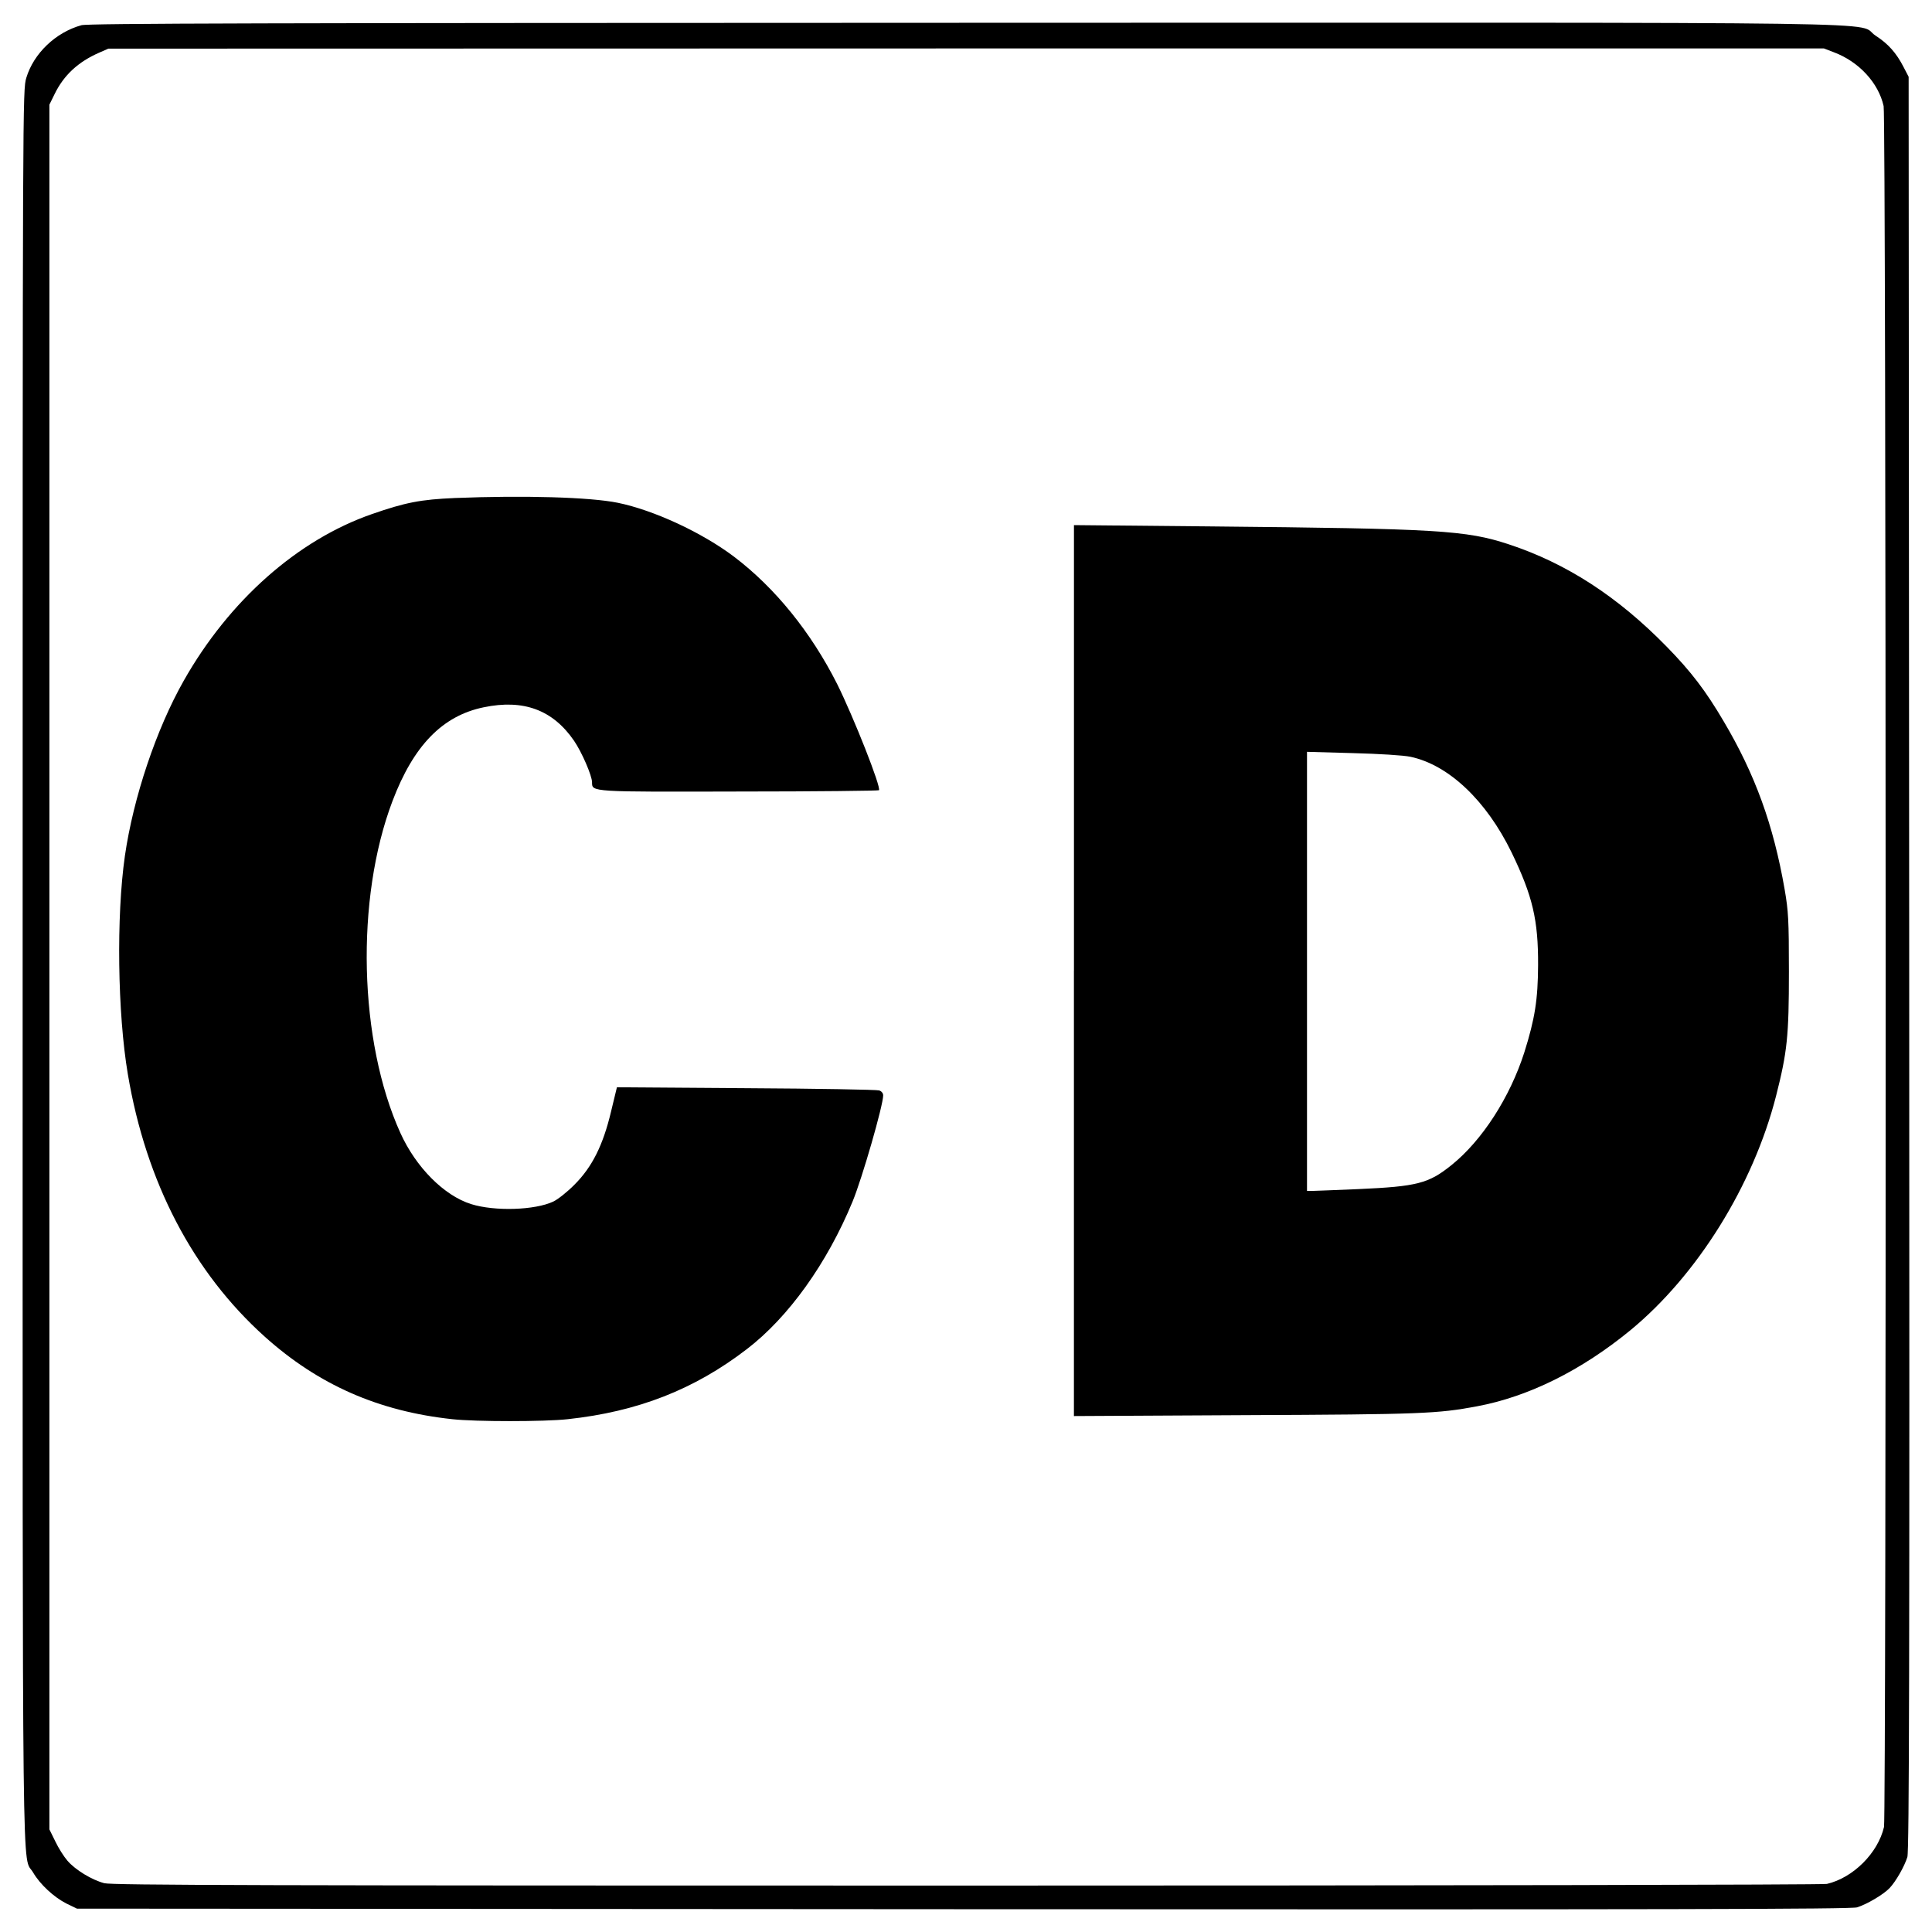
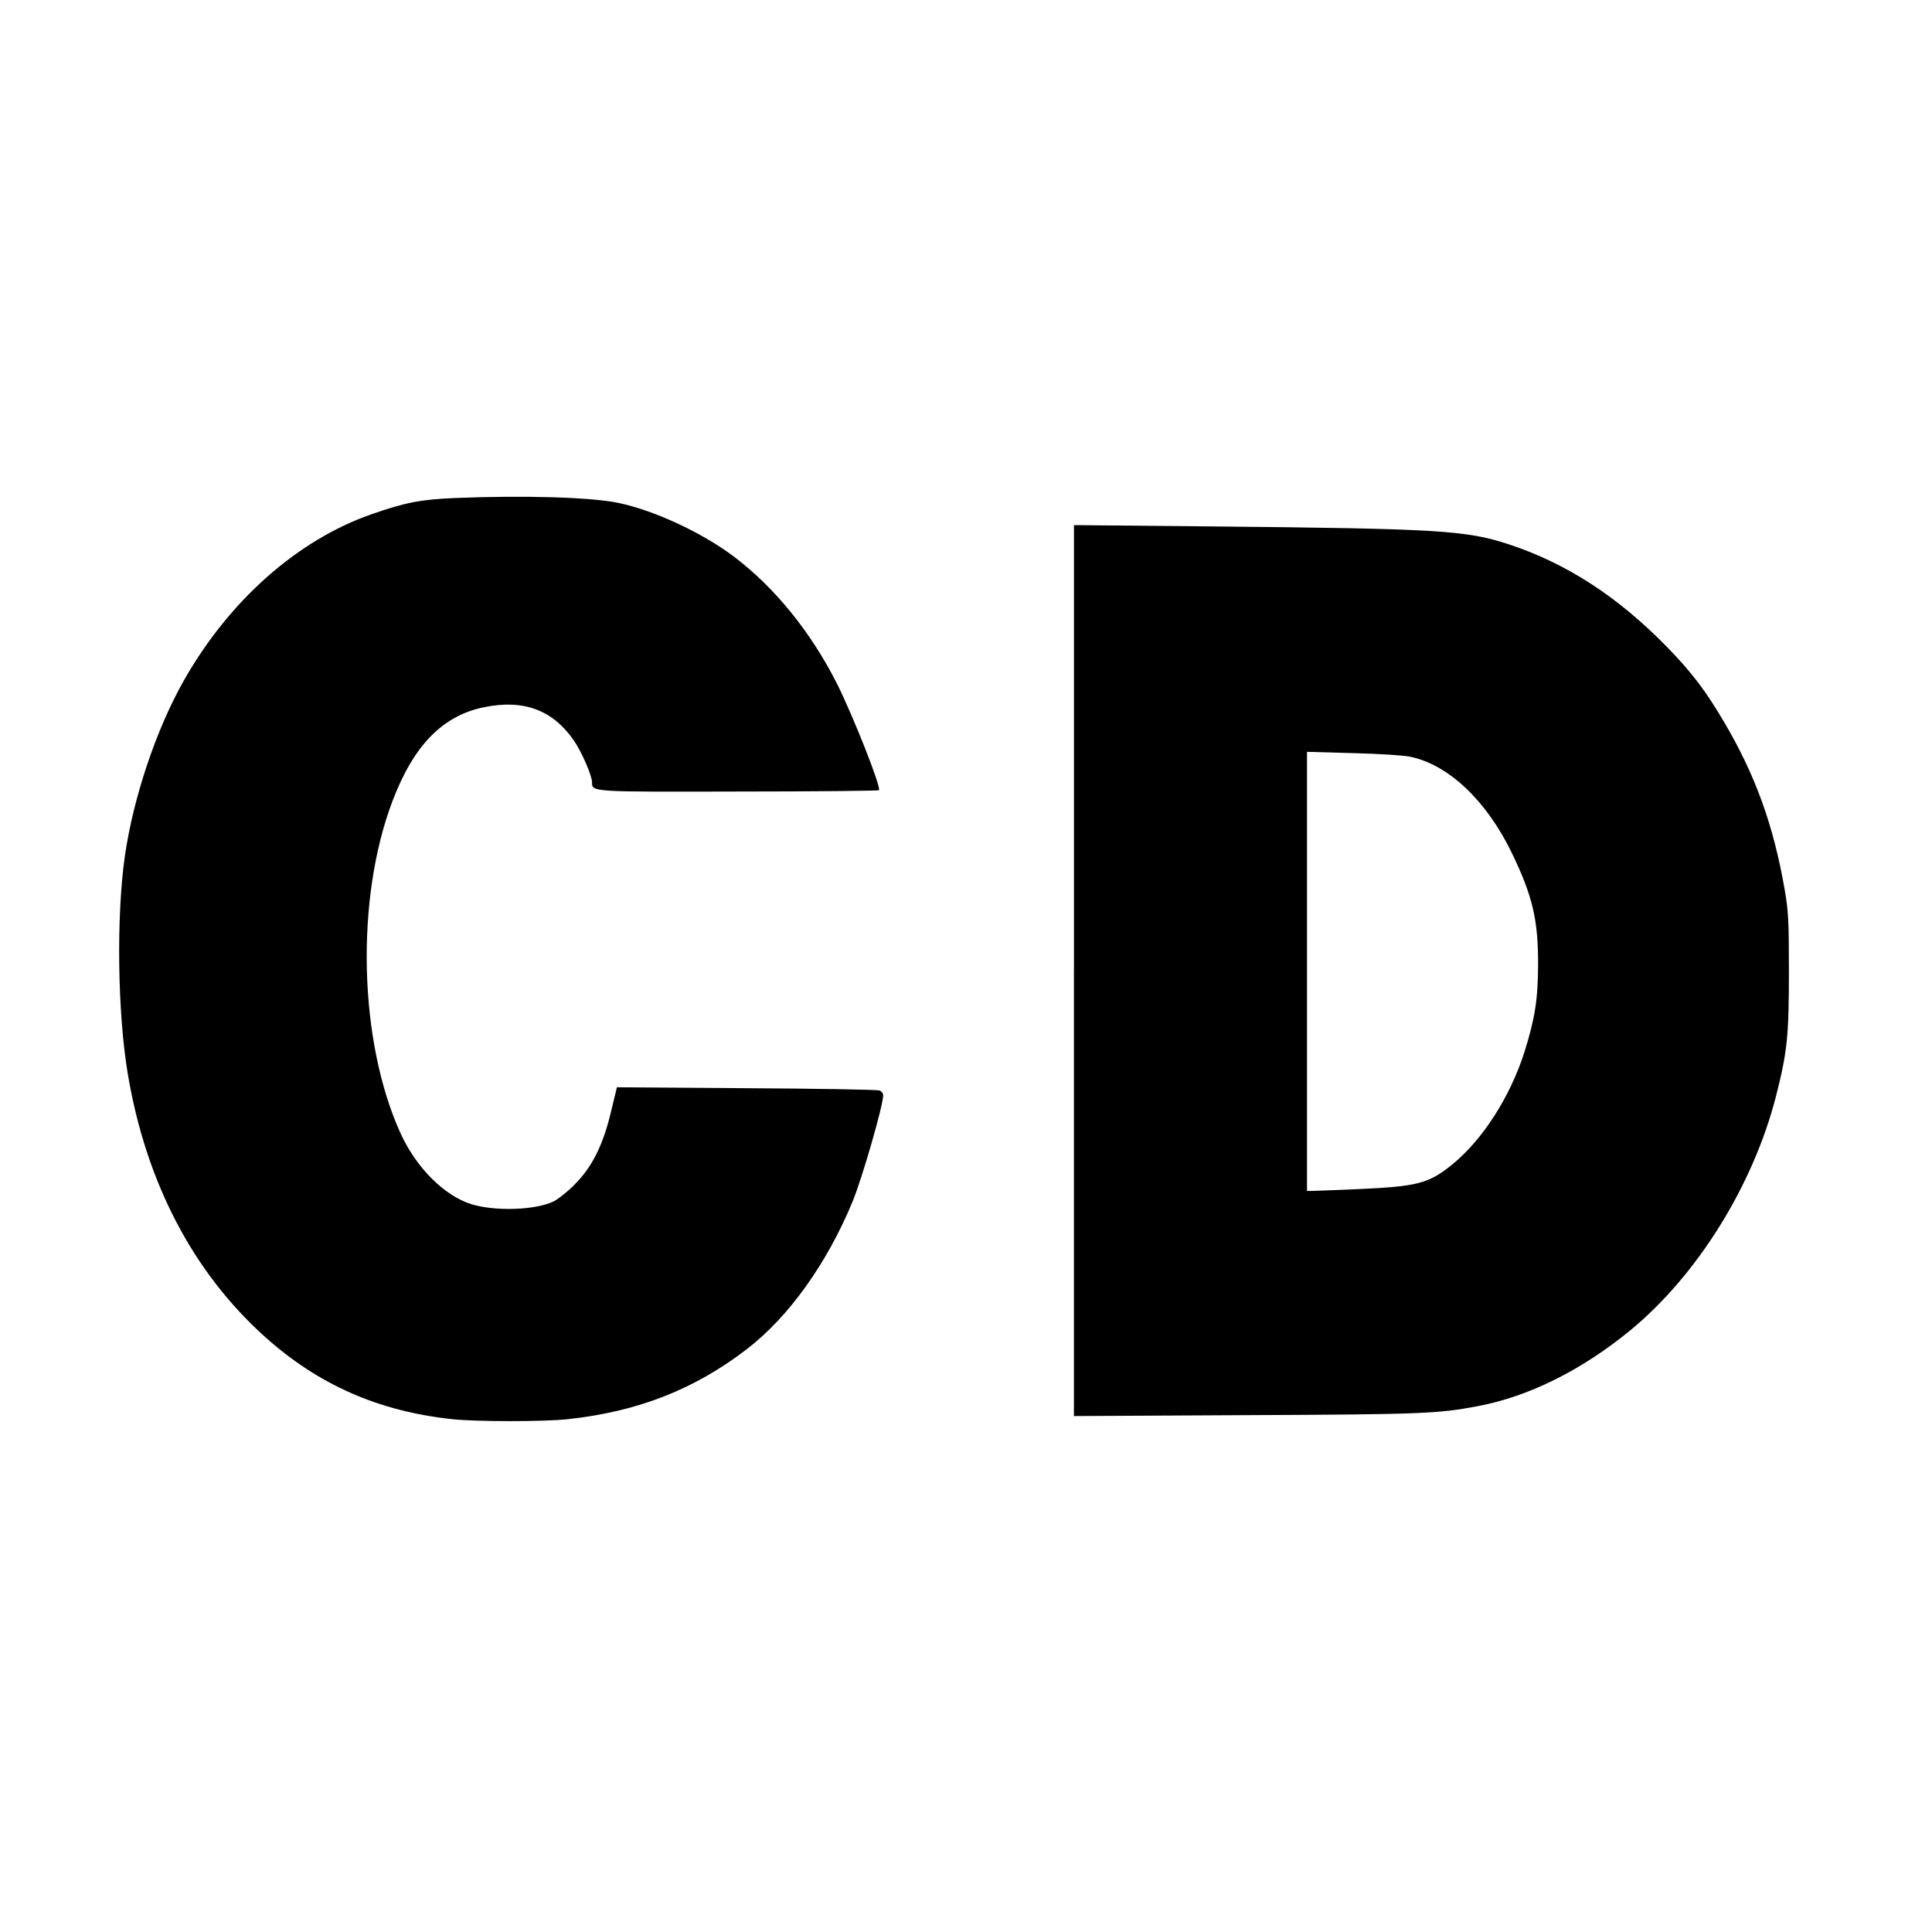
<svg xmlns="http://www.w3.org/2000/svg" x="0px" y="0px" width="500px" height="500px" viewBox="0 0 512 512">
  <g id="ll-choshi-electric-railway-cd.svg">
    <g transform="translate(0,1024) scale(0.1,-0.1)">
-       <path fill="#000000" d="M215.8,10173.2c-68.4-19-126.5-74.7-146-139.2C60,10000.9,60,9996,60,7678.3c0-2539.9-2-2349.4,27.8-2400.7    c18.6-31.7,55.2-65.4,87.9-82l28.3-13.7l2348.9-1.5c1870.3-1,2352.8,0,2368.5,4.9c26.4,8.3,70.3,34.2,86.4,51.3    c16.6,17.6,39.1,57.1,46.9,82c4.9,15.6,5.9,500.1,4.9,2368.5l-1.5,2349.4l-13.2,25.4c-19.5,38.1-41,62-74.2,83.5    c-58.6,38.1,178.2,34.7-2410.9,34.2C698.8,10179.1,233.9,10178.1,215.8,10173.2z M4859.9,10101.5    c66.4-24.9,118.2-81.1,131.9-142.6c6.8-28.3,7.3-4533.3,1-4560.6c-16.1-69.3-82-134.8-151.4-150.9c-9.8-2.4-1035.3-4.4-2278.6-4.4    c-1872.3,0-2265.4,1-2286.4,6.3c-33.2,8.8-76.7,35.2-97.7,59.6c-9.3,10.7-23.9,33.7-32.2,51.3l-15.6,31.7v2285.4v2285.4l13.7,27.8    c24.4,50.3,62.5,85.5,118.2,109.9l24.4,10.7l2273.2,0.5h2273.2L4859.9,10101.5z" />
      <path d="M1205.2,8920.2c-90.3-3.9-130.9-11.7-219.3-42.5c-197.3-68.4-379-229.5-499.1-441.9c-72.3-127.5-133.3-308.6-155.8-463.9    c-23-160.2-19.5-417,7.8-578.7c48.3-286.7,172.9-525,363.3-695.9c141.6-127,300.8-197.3,496.6-218.3c61-6.8,244.7-6.8,305.7,0    c185.6,20,335.5,78.6,474.7,185.6c110.4,84.5,212.9,227.6,280.3,391.2c25.4,61.5,81.1,254.9,81.1,281.3c0,5.9-4.4,11.2-10.7,13.2    c-6.3,2-165.1,4.9-353.1,5.9l-341.8,2.4l-15.6-64.5c-21-88.4-49.8-146.5-96.7-193.4c-18.6-19-44-39.1-56.2-44.9    c-48.3-23-155.3-26.4-217.8-6.8c-71.8,22.5-146.5,97.7-187.5,188.5c-110.4,243.7-119.6,619.7-21,879.5    c55.7,147,132.3,226.1,241.7,248.6c105.5,22,183.1-6.8,239.3-88.4c20.5-29.8,47.9-92.8,47.9-110.4c0-25.9-3.9-25.4,392.1-24.4    c201.2,0,366.7,2,368.2,3.4c6.8,6.8-67.4,194.4-110.9,281.8c-69.3,137.2-164.6,254.9-273.5,337.4c-85,64-212.4,123.1-307.7,142.6    C1563.1,8922.6,1388.3,8927.5,1205.2,8920.2z" />
      <path d="M2846,7668.1V6487.3l454.2,2.4c466.9,2,509.8,3.9,613.8,23.4c136.2,25.4,276.4,94.7,406.8,201.7    c177.8,146.5,325.2,383.8,385.8,620.2c29.8,117.2,34.2,158.7,34.2,330.1c0,137.7-1.5,160.7-11.2,217.3    c-29.8,171.9-78.6,305.7-161.6,445.9c-47.4,80.6-85.9,131.4-151.4,198.3c-129.9,132.8-265.7,220.7-418.5,271    c-112.8,37.1-186.1,41.5-793.1,47.4l-358.9,3.4V7668.1z M3737.7,8234.5c101.6-21.5,201.2-116.2,268.1-253.4    c56.2-116.2,70.8-179.7,70.3-298.9c-0.5-91.3-8.3-141.6-36.6-231.5c-38.1-118.7-111.3-232.5-192.4-297.9    c-61-49.3-91.8-57.1-246.6-64c-60.6-2.4-115.7-4.9-123.1-4.9h-13.7v582.1v581.6l121.1-3.4    C3656.2,8242.3,3718.7,8238.4,3737.7,8234.5z" />
    </g>
  </g>
</svg>